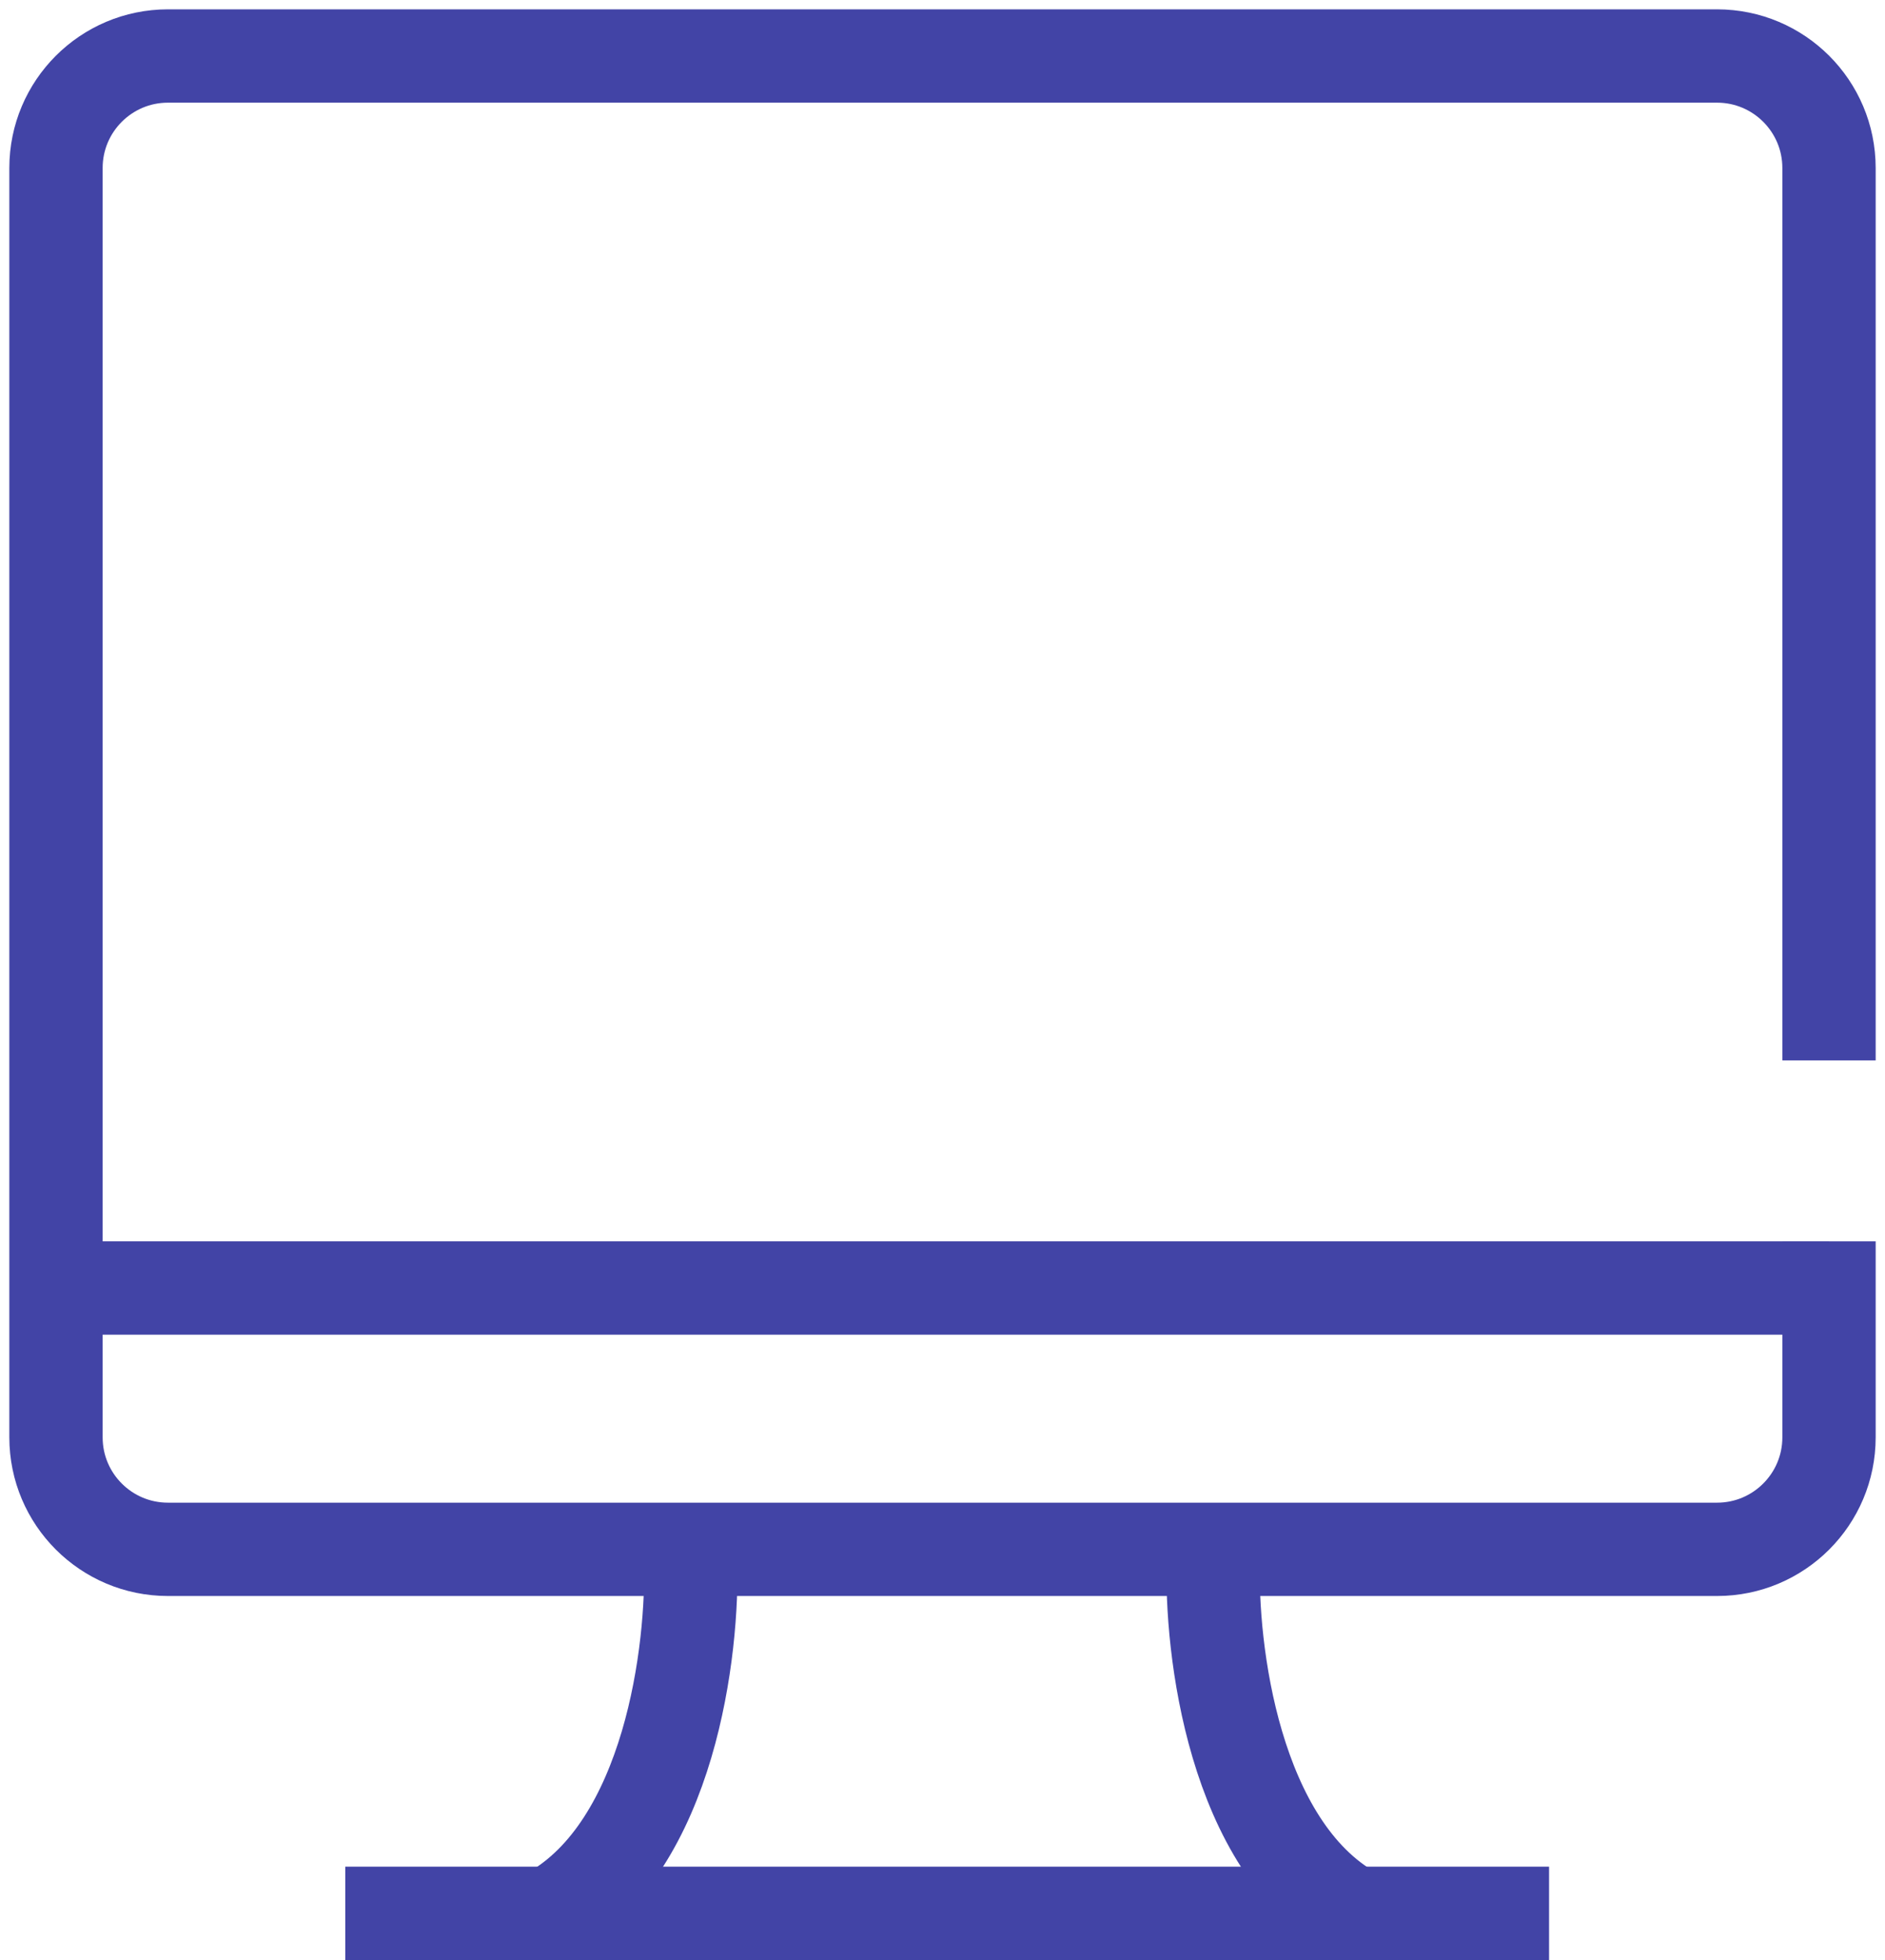
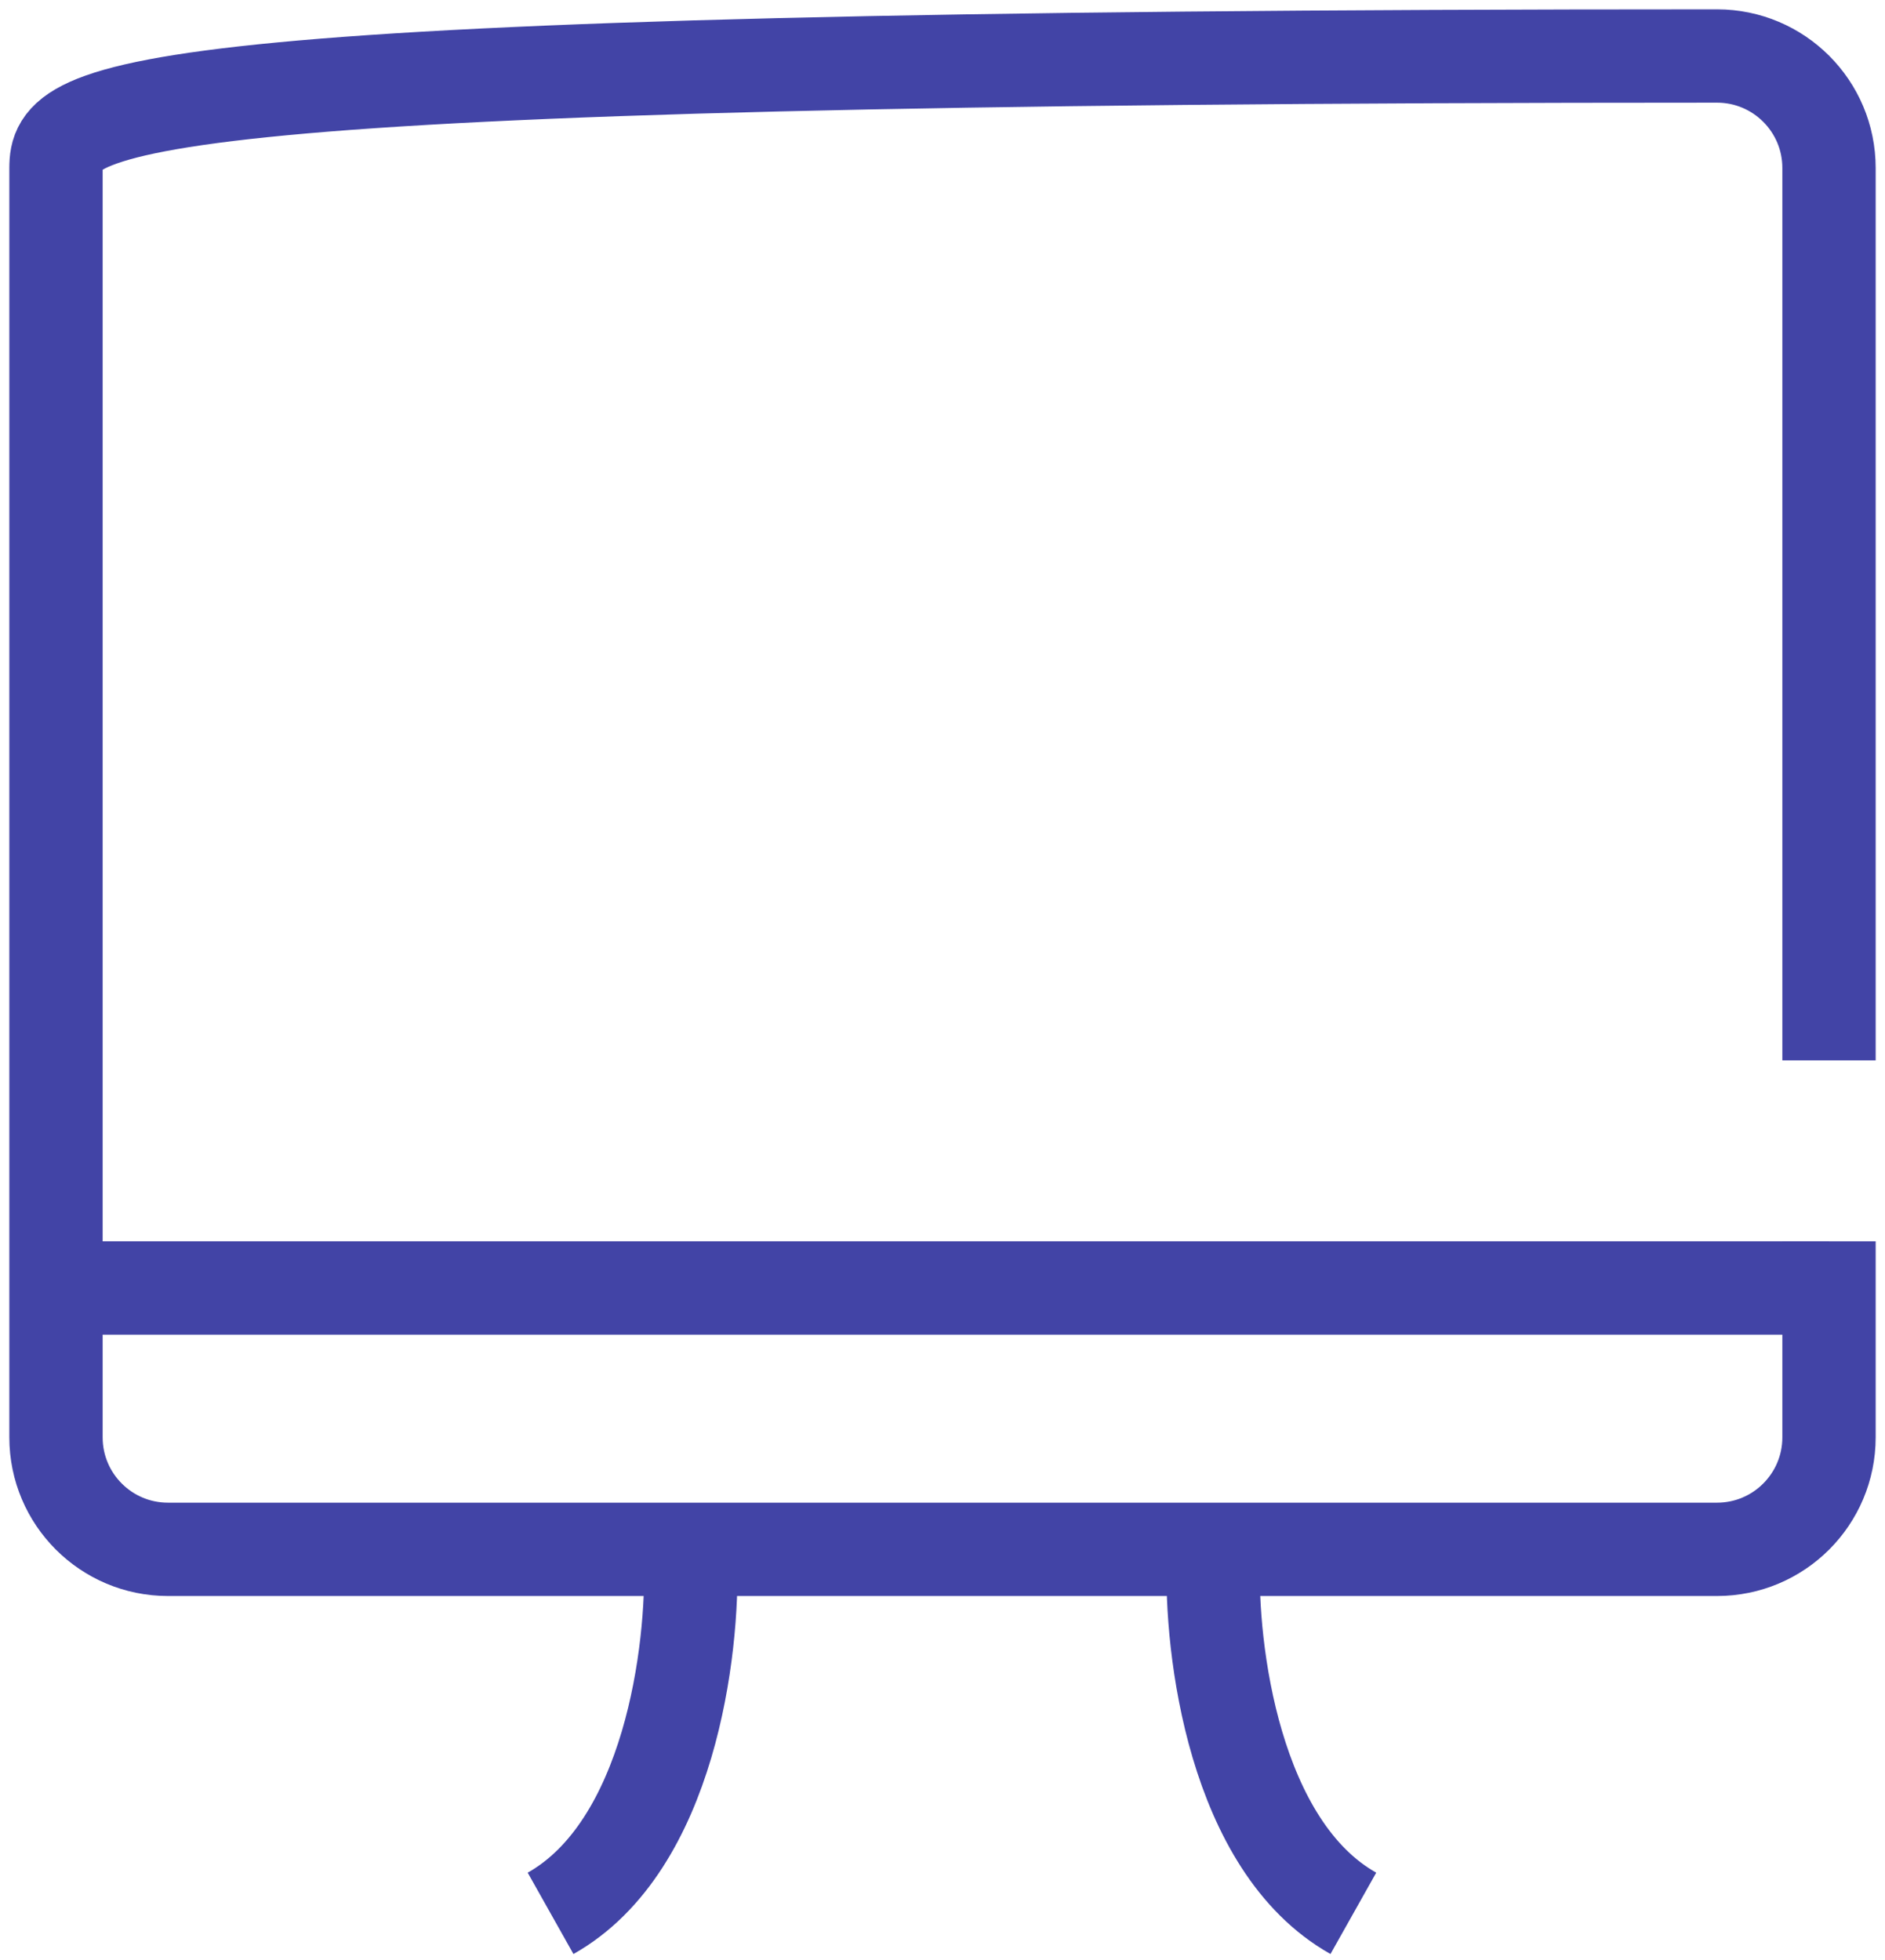
<svg xmlns="http://www.w3.org/2000/svg" width="101" height="105" viewBox="0 0 101 105" fill="none">
-   <path d="M18.5 102.5H83" stroke="#4244A6" stroke-width="5" />
  <path d="M37 83.5C37.167 88.333 35.9 98.9 29.5 102.5" stroke="#4244A6" stroke-width="5" />
  <path d="M65.014 83.5C64.847 88.333 66.114 98.9 72.514 102.5" stroke="#4244A6" stroke-width="5" />
  <mask id="path-4-inside-1_1507_9933" fill="white">
    <rect x="15" y="33" width="18" height="27" rx="2" />
  </mask>
-   <rect x="15" y="33" width="18" height="27" rx="2" stroke="#4244A6" stroke-width="10" mask="url(#path-4-inside-1_1507_9933)" />
  <mask id="path-5-inside-2_1507_9933" fill="white">
    <rect x="42" y="24" width="18" height="36" rx="2" />
  </mask>
-   <rect x="42" y="24" width="18" height="36" rx="2" stroke="#4244A6" stroke-width="10" mask="url(#path-5-inside-2_1507_9933)" />
  <mask id="path-6-inside-3_1507_9933" fill="white">
-     <rect x="69" y="14" width="18" height="46" rx="2" />
-   </mask>
-   <rect x="69" y="14" width="18" height="46" rx="2" stroke="#4244A6" stroke-width="10" mask="url(#path-6-inside-3_1507_9933)" />
-   <path d="M98 56.809V9C98 5.686 95.314 3 92 3H9C5.686 3 3 5.686 3 9V77C3 80.314 5.686 83 9 83H92C95.314 83 98 80.314 98 77V66.5" stroke="#4244A6" stroke-width="5" />
+     </mask>
+   <path d="M98 56.809V9C98 5.686 95.314 3 92 3C5.686 3 3 5.686 3 9V77C3 80.314 5.686 83 9 83H92C95.314 83 98 80.314 98 77V66.5" stroke="#4244A6" stroke-width="5" />
  <path d="M98 69H3.5" stroke="#4244A6" stroke-width="5" />
</svg>